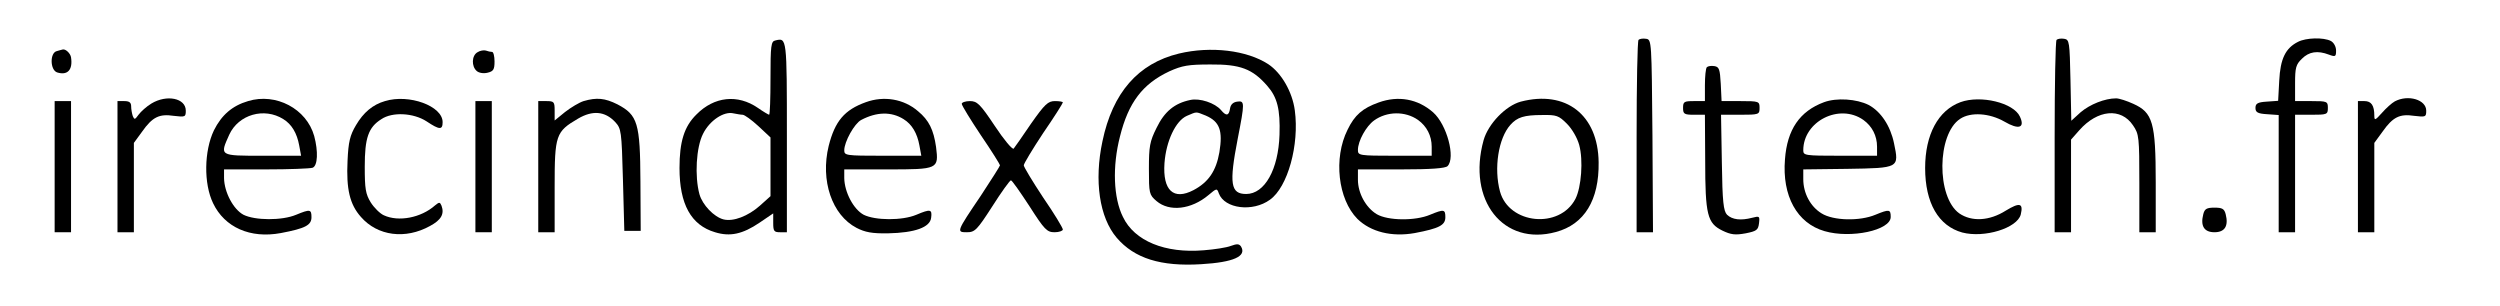
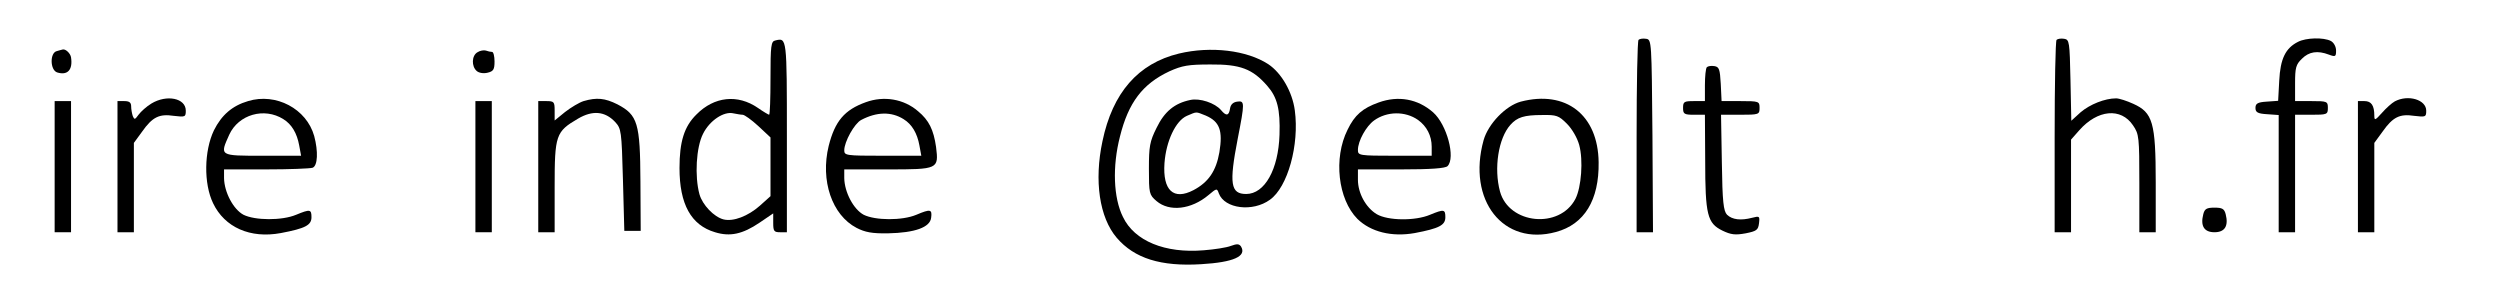
<svg xmlns="http://www.w3.org/2000/svg" version="1.0" width="915pt" height="112pt" viewBox="0 0 915 112" preserveAspectRatio="xMidYMid meet">
  <g transform="translate(0,112) scale(0.1,-0.1)" fill="#000000" stroke="none">
    <path d="M2838 972 c-16 -3 -18 -18 -18 -138 0 -74 -2 -134 -5 -134 -2 0 -21 11 -41 25 -74 51 -160 42 -225 -24 -45 -44 -62 -100 -62 -196 0 -132 42 -209 130 -235 55 -17 101 -7 163 35 l50 34 0 -35 c0 -30 3 -34 25 -34 l25 0 0 349 c0 365 0 363 -42 353z m-120 -272 c7 0 33 -19 57 -41 l45 -42 0 -107 0 -108 -39 -35 c-43 -38 -97 -59 -133 -50 -35 9 -77 53 -88 92 -18 66 -12 172 13 221 24 49 77 84 112 75 11 -2 26 -5 33 -5z" />
    <path d="M5997 974 c-4 -4 -7 -164 -7 -356 l0 -348 30 0 30 0 -2 353 c-3 346 -3 352 -23 355 -12 2 -24 0 -28 -4z" />
    <path d="M7527 974 c-4 -4 -7 -164 -7 -356 l0 -348 30 0 30 0 0 170 0 169 30 34 c67 76 153 84 197 18 22 -32 23 -43 23 -212 l0 -179 30 0 30 0 0 183 c0 219 -11 255 -82 287 -24 11 -52 20 -63 20 -41 0 -96 -22 -130 -51 l-34 -31 -3 149 c-3 140 -4 148 -23 151 -12 2 -24 0 -28 -4z" />
    <path d="M8411 967 c-46 -23 -65 -62 -69 -142 l-4 -74 -42 -3 c-33 -2 -41 -7 -41 -23 0 -16 8 -21 43 -23 l42 -3 0 -215 0 -214 30 0 30 0 0 215 0 215 60 0 c57 0 60 1 60 25 0 24 -3 25 -60 25 l-60 0 0 65 c0 57 3 69 25 90 26 26 57 31 99 15 24 -9 26 -7 26 15 0 14 -8 29 -19 35 -27 14 -91 12 -120 -3z" />
    <path d="M208 933 c-26 -6 -25 -69 1 -78 38 -12 58 9 51 55 -2 14 -19 31 -30 29 -3 -1 -13 -3 -22 -6z" />
    <path d="M1748 929 c-22 -12 -23 -52 -3 -69 8 -7 25 -10 40 -6 21 5 25 12 25 41 0 19 -4 35 -9 35 -5 0 -15 2 -23 5 -7 2 -21 0 -30 -6z" />
    <path d="M4315 924 c-149 -36 -243 -143 -280 -321 -31 -145 -11 -279 52 -353 65 -76 162 -106 309 -97 119 7 168 29 146 65 -7 10 -15 10 -37 2 -15 -6 -60 -13 -99 -16 -142 -12 -254 34 -296 122 -35 70 -39 185 -11 294 31 125 83 193 181 239 47 21 69 25 150 25 109 1 154 -16 208 -78 37 -42 48 -86 45 -179 -4 -127 -54 -217 -122 -217 -57 0 -63 37 -31 202 26 133 26 140 -2 136 -15 -2 -24 -11 -26 -25 -4 -27 -14 -29 -33 -6 -22 26 -78 45 -113 37 -57 -12 -94 -42 -123 -102 -25 -50 -28 -68 -28 -150 0 -90 1 -95 28 -118 47 -40 127 -31 190 22 30 25 31 26 38 6 21 -56 124 -69 187 -23 65 46 108 201 91 327 -9 68 -49 137 -97 169 -78 51 -210 67 -327 39z m98 -227 c51 -22 63 -55 50 -134 -12 -69 -40 -110 -95 -139 -73 -38 -113 -1 -106 99 6 81 41 155 82 173 38 16 31 16 69 1z" />
    <path d="M6247 874 c-4 -4 -7 -34 -7 -66 l0 -58 -40 0 c-36 0 -40 -2 -40 -25 0 -22 4 -25 40 -25 l40 0 1 -167 c0 -200 8 -230 63 -257 31 -15 47 -17 85 -10 40 8 46 12 49 37 3 26 2 27 -25 20 -42 -11 -73 -7 -92 11 -13 14 -17 46 -19 191 l-3 175 70 0 c69 0 71 1 71 25 0 24 -2 25 -70 25 l-69 0 -3 63 c-3 54 -6 62 -23 65 -12 2 -24 0 -28 -4z" />
    <path d="M554 741 c-18 -11 -38 -29 -47 -41 -13 -18 -15 -19 -21 -5 -3 9 -6 25 -6 36 0 14 -7 19 -25 19 l-25 0 0 -240 0 -240 30 0 30 0 0 163 0 164 30 41 c38 54 63 66 116 58 42 -5 44 -4 44 19 0 46 -70 60 -126 26z" />
    <path d="M908 750 c-58 -17 -97 -51 -125 -107 -36 -75 -38 -195 -3 -267 42 -88 136 -130 248 -109 90 17 112 29 112 58 0 29 -5 30 -56 9 -52 -22 -151 -21 -193 0 -37 20 -70 82 -71 134 l0 32 154 0 c85 0 161 3 170 6 19 7 21 60 6 116 -28 100 -140 159 -242 128z m129 -66 c31 -19 50 -52 58 -96 l7 -38 -141 0 c-159 0 -157 -1 -122 77 34 74 128 101 198 57z" />
-     <path d="M1409 750 c-45 -13 -79 -42 -106 -88 -22 -37 -28 -61 -31 -131 -5 -103 8 -159 49 -205 61 -70 163 -83 253 -33 41 22 53 44 42 74 -6 14 -8 14 -24 1 -51 -45 -133 -61 -187 -36 -14 6 -36 28 -48 47 -19 31 -22 50 -22 131 0 105 13 144 61 174 40 27 117 23 165 -8 48 -32 59 -32 59 -3 0 59 -123 104 -211 77z" />
+     <path d="M1409 750 z" />
    <path d="M2136 750 c-16 -5 -46 -23 -68 -40 l-38 -31 0 36 c0 32 -2 35 -30 35 l-30 0 0 -240 0 -240 30 0 30 0 0 166 c0 190 4 202 86 250 53 31 98 27 135 -12 23 -25 24 -32 29 -212 l5 -187 30 0 30 0 -1 181 c-1 214 -10 243 -84 282 -46 23 -76 26 -124 12z" />
    <path d="M3169 746 c-78 -28 -113 -69 -136 -160 -31 -127 12 -253 102 -300 31 -16 57 -21 115 -20 99 2 154 22 158 57 4 31 -2 33 -54 11 -52 -22 -151 -21 -193 0 -37 20 -70 82 -71 134 l0 32 159 0 c185 0 187 1 177 82 -9 63 -26 98 -66 131 -52 45 -125 57 -191 33z m138 -62 c31 -19 50 -52 58 -96 l7 -38 -141 0 c-135 0 -141 1 -141 20 0 31 37 98 62 111 57 30 110 31 155 3z" />
    <path d="M5046 745 c-59 -21 -88 -46 -114 -100 -52 -104 -35 -254 36 -326 49 -48 126 -67 210 -52 90 17 112 29 112 58 0 29 -5 30 -56 9 -54 -23 -154 -22 -195 2 -40 24 -69 77 -69 126 l0 38 158 0 c110 0 162 4 170 12 30 30 -2 152 -53 197 -56 49 -127 62 -199 36z m144 -64 c32 -23 50 -58 50 -98 l0 -33 -135 0 c-130 0 -135 1 -135 21 0 33 30 87 59 108 47 34 114 35 161 2z" />
    <path d="M5566 748 c-55 -15 -119 -81 -136 -141 -61 -220 72 -389 265 -336 104 28 158 117 156 255 -2 174 -120 265 -285 222z m169 -81 c19 -19 38 -52 45 -78 15 -55 8 -154 -14 -197 -58 -111 -243 -93 -276 27 -23 85 -6 195 38 244 25 28 50 36 116 36 53 1 61 -2 91 -32z" />
-     <path d="M6676 746 c-89 -33 -135 -100 -143 -209 -11 -134 44 -234 145 -263 96 -28 242 3 242 52 0 28 -5 29 -56 8 -57 -24 -154 -22 -197 5 -41 25 -67 74 -67 125 l0 36 161 2 c191 3 190 3 171 94 -13 63 -48 116 -93 140 -44 22 -117 27 -163 10z m144 -65 c32 -23 50 -58 50 -98 l0 -33 -135 0 c-129 0 -135 1 -135 20 0 106 132 173 220 111z" />
-     <path d="M7175 746 c-81 -30 -129 -118 -129 -241 0 -128 49 -212 136 -236 81 -21 201 16 214 66 10 42 -4 45 -55 14 -60 -38 -125 -41 -170 -10 -84 60 -82 290 3 346 39 26 108 21 162 -10 53 -31 76 -23 57 18 -23 51 -144 80 -218 53z" />
    <path d="M8765 749 c-11 -6 -32 -25 -47 -42 -25 -28 -28 -29 -28 -10 0 37 -11 53 -36 53 l-24 0 0 -240 0 -240 30 0 30 0 0 163 0 164 30 41 c38 54 63 66 116 58 42 -5 44 -4 44 19 0 40 -66 60 -115 34z" />
    <path d="M200 510 l0 -240 30 0 30 0 0 240 0 240 -30 0 -30 0 0 -240z" />
    <path d="M1740 510 l0 -240 30 0 30 0 0 240 0 240 -30 0 -30 0 0 -240z" />
-     <path d="M3520 740 c0 -6 32 -58 70 -115 39 -57 70 -107 70 -110 0 -3 -32 -53 -70 -111 -90 -133 -90 -134 -51 -134 29 0 37 8 93 95 33 52 64 95 68 95 4 0 34 -43 68 -95 55 -86 64 -95 92 -95 16 0 30 5 30 10 0 6 -32 59 -72 117 -39 59 -71 112 -71 118 0 6 32 59 71 118 40 58 72 109 72 112 0 3 -13 5 -29 5 -25 0 -37 -11 -87 -82 -31 -46 -60 -87 -64 -92 -5 -4 -36 33 -69 83 -54 81 -65 91 -91 91 -17 0 -30 -5 -30 -10z" />
    <path d="M8064 336 c-11 -43 3 -66 41 -66 38 0 52 23 41 66 -5 20 -13 24 -41 24 -28 0 -36 -4 -41 -24z" />
  </g>
</svg>